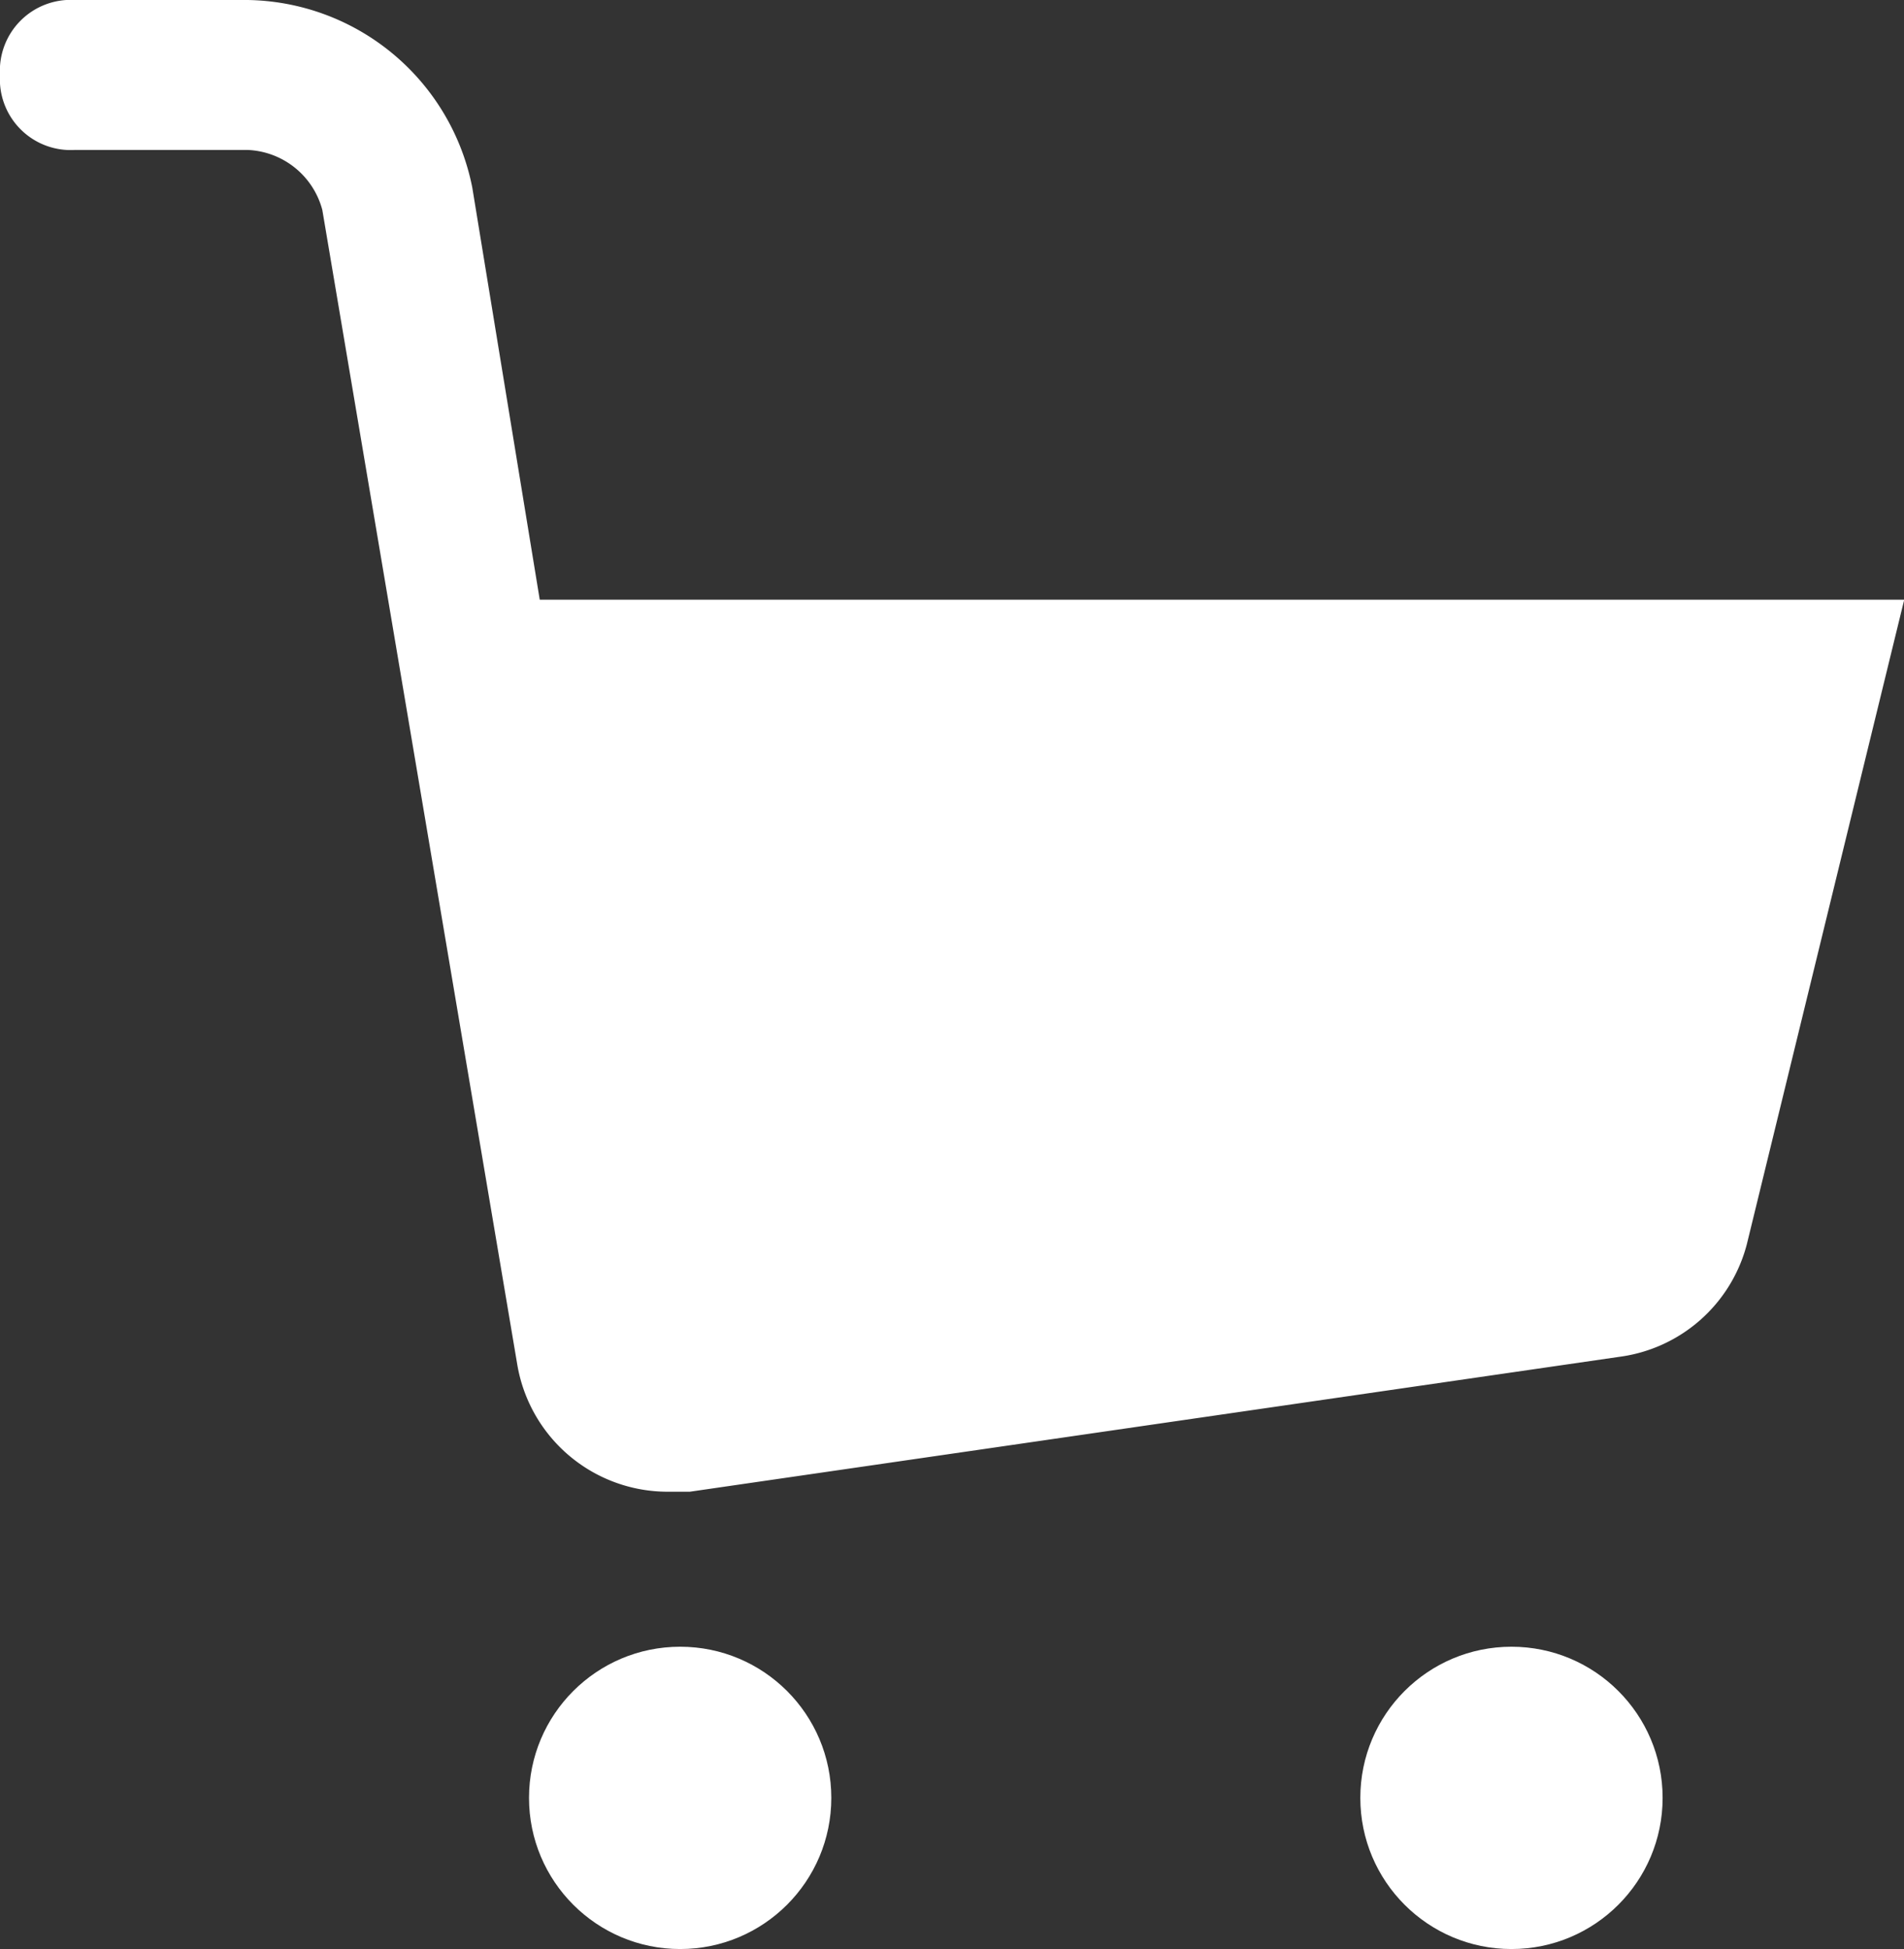
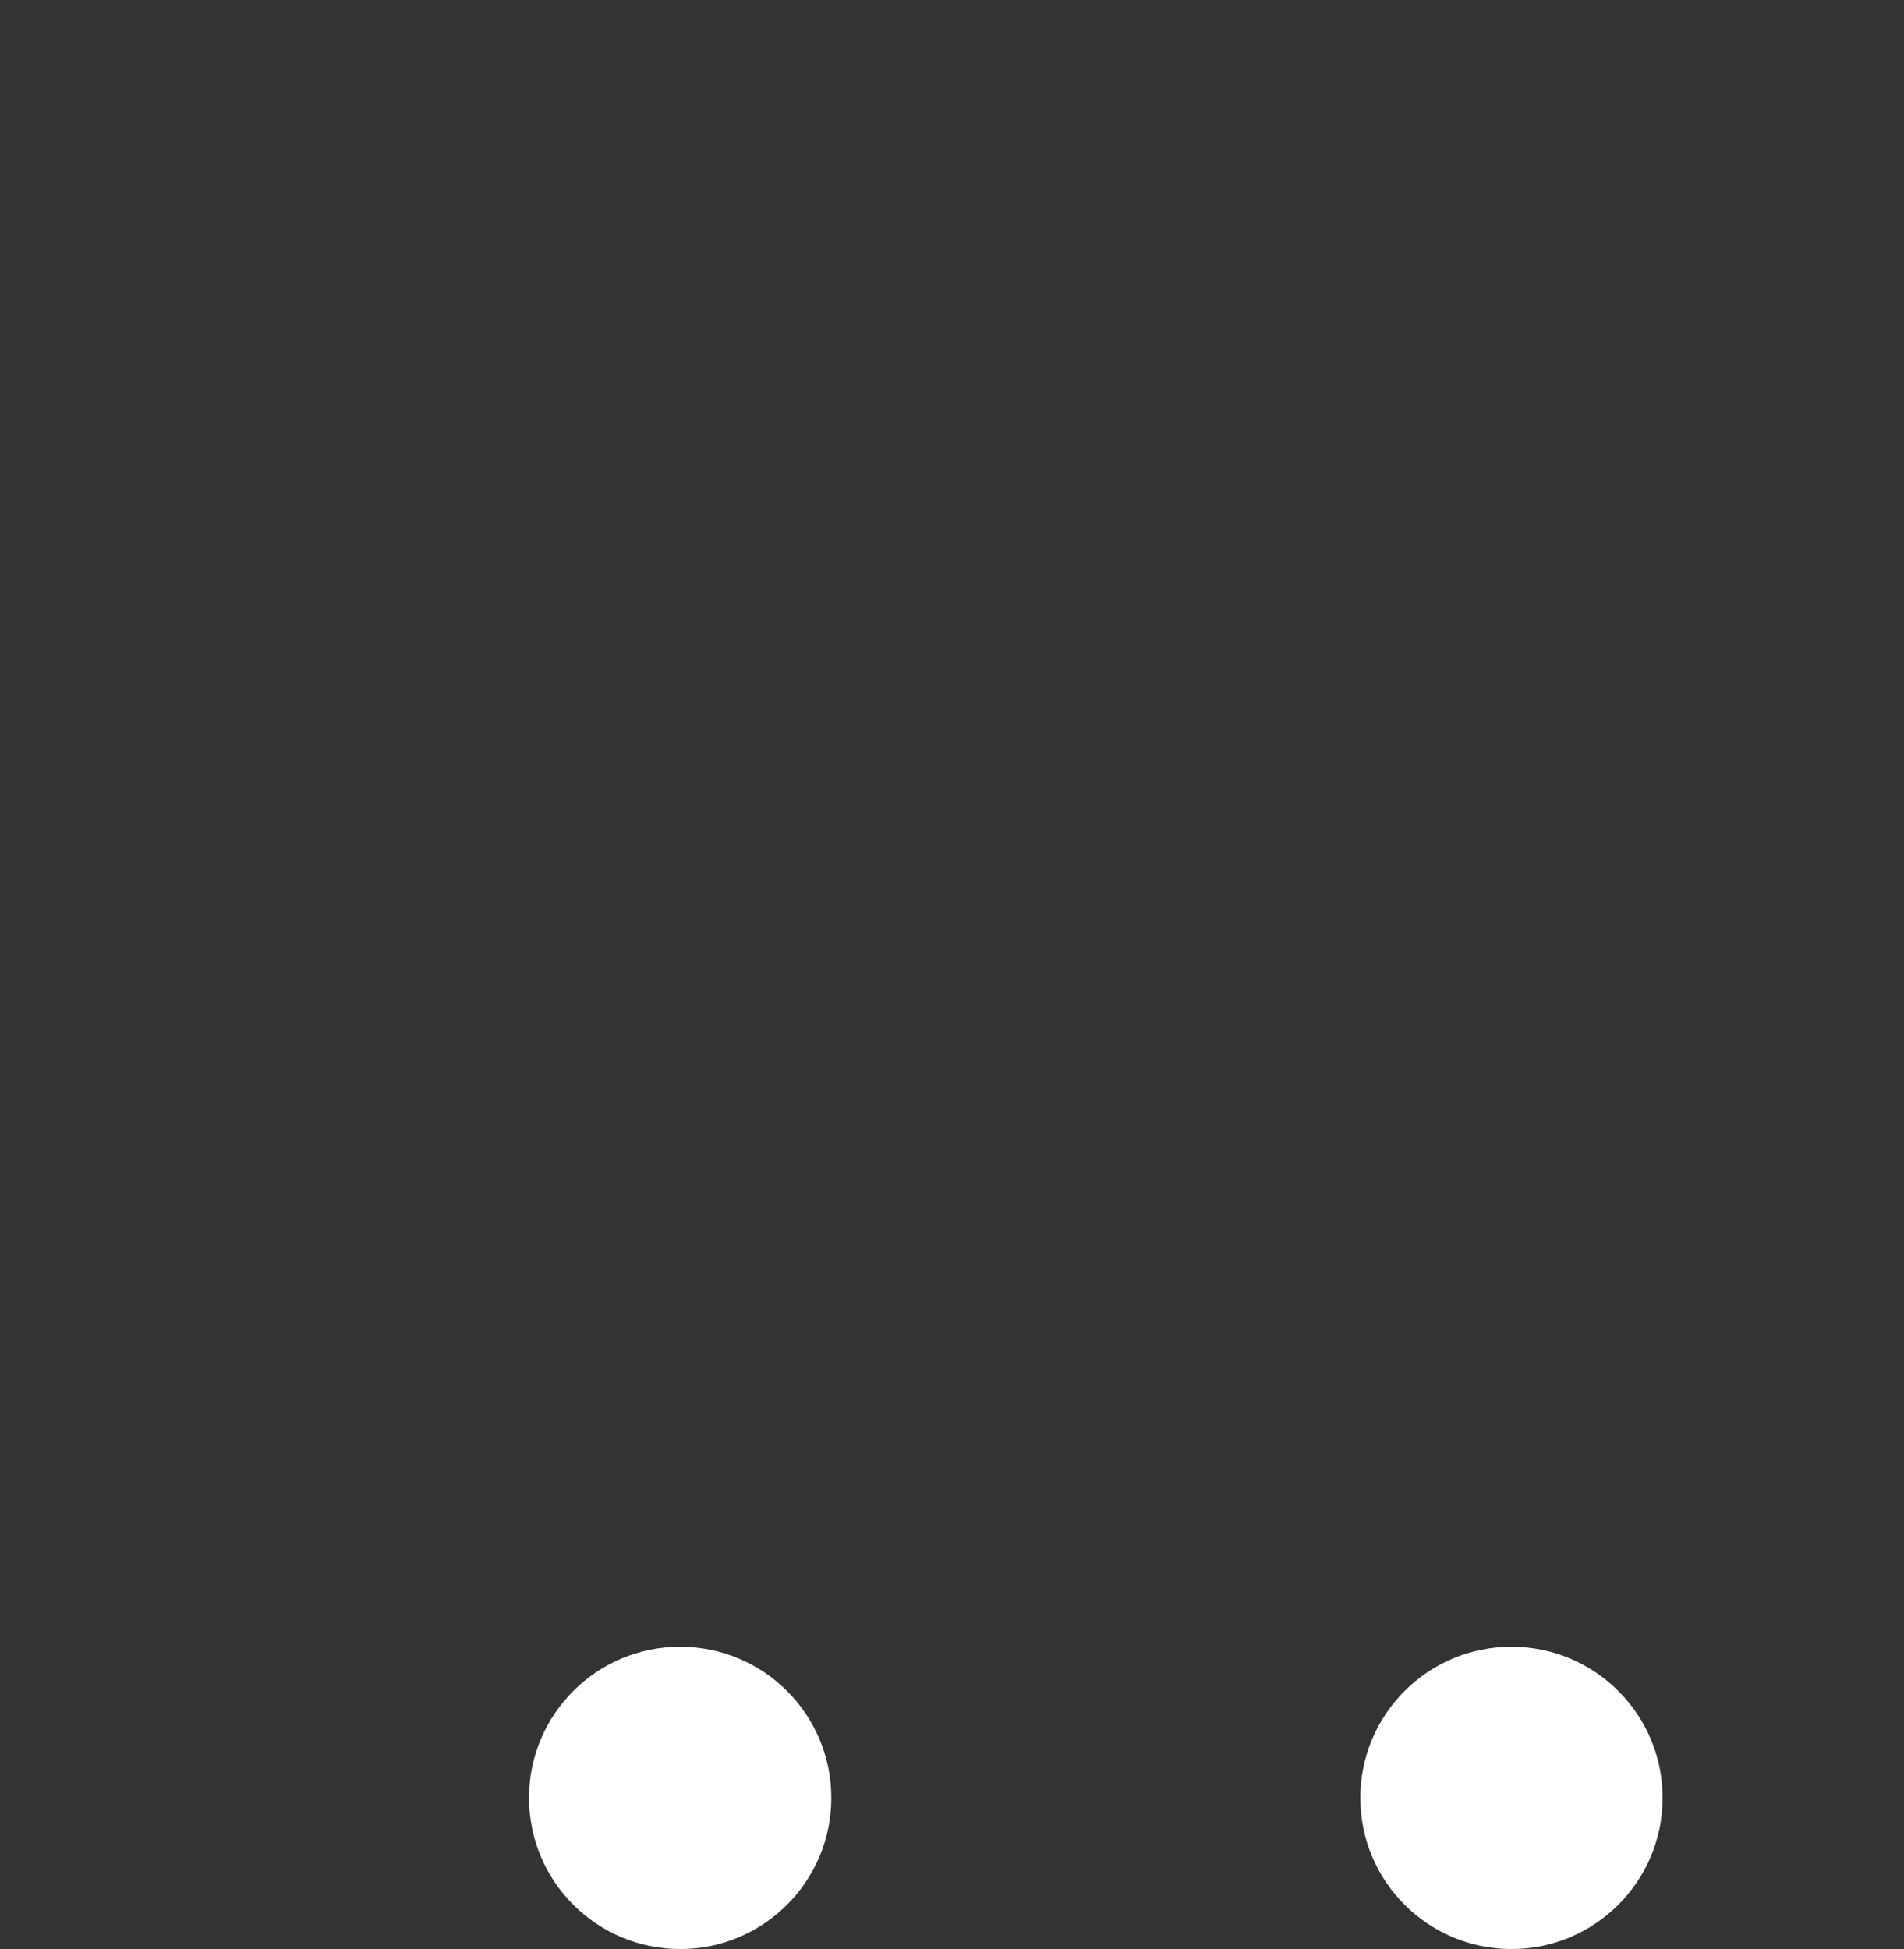
<svg xmlns="http://www.w3.org/2000/svg" id="icon-cart" width="25.194" height="25.789" viewBox="0 0 25.194 25.789">
  <rect x="0" y="0" width="25.194" height="25.789" fill="#333333" stroke="none" />
  <g id="Group_1556" data-name="Group 1556">
-     <path id="Path_12016" data-name="Path 12016" d="M25.805,9.935H9.142L8.249,4.48A3.078,3.078,0,0,0,5.273,2H2.992A.937.937,0,0,0,2,2.992a.937.937,0,0,0,.992.992H5.273a1.068,1.068,0,0,1,.992.794L8.844,20.052a2.018,2.018,0,0,0,1.984,1.686h.3l12.3-1.785a2.015,2.015,0,0,0,1.686-1.488l2.083-8.53H25.805Z" transform="translate(-2 -2)" fill="#fff" />
    <circle id="Ellipse_5" data-name="Ellipse 5" cx="2" cy="2" r="2" transform="translate(7 21.789)" fill="#fff" />
    <circle id="Ellipse_6" data-name="Ellipse 6" cx="2" cy="2" r="2" transform="translate(18 21.789)" fill="#fff" />
  </g>
</svg>